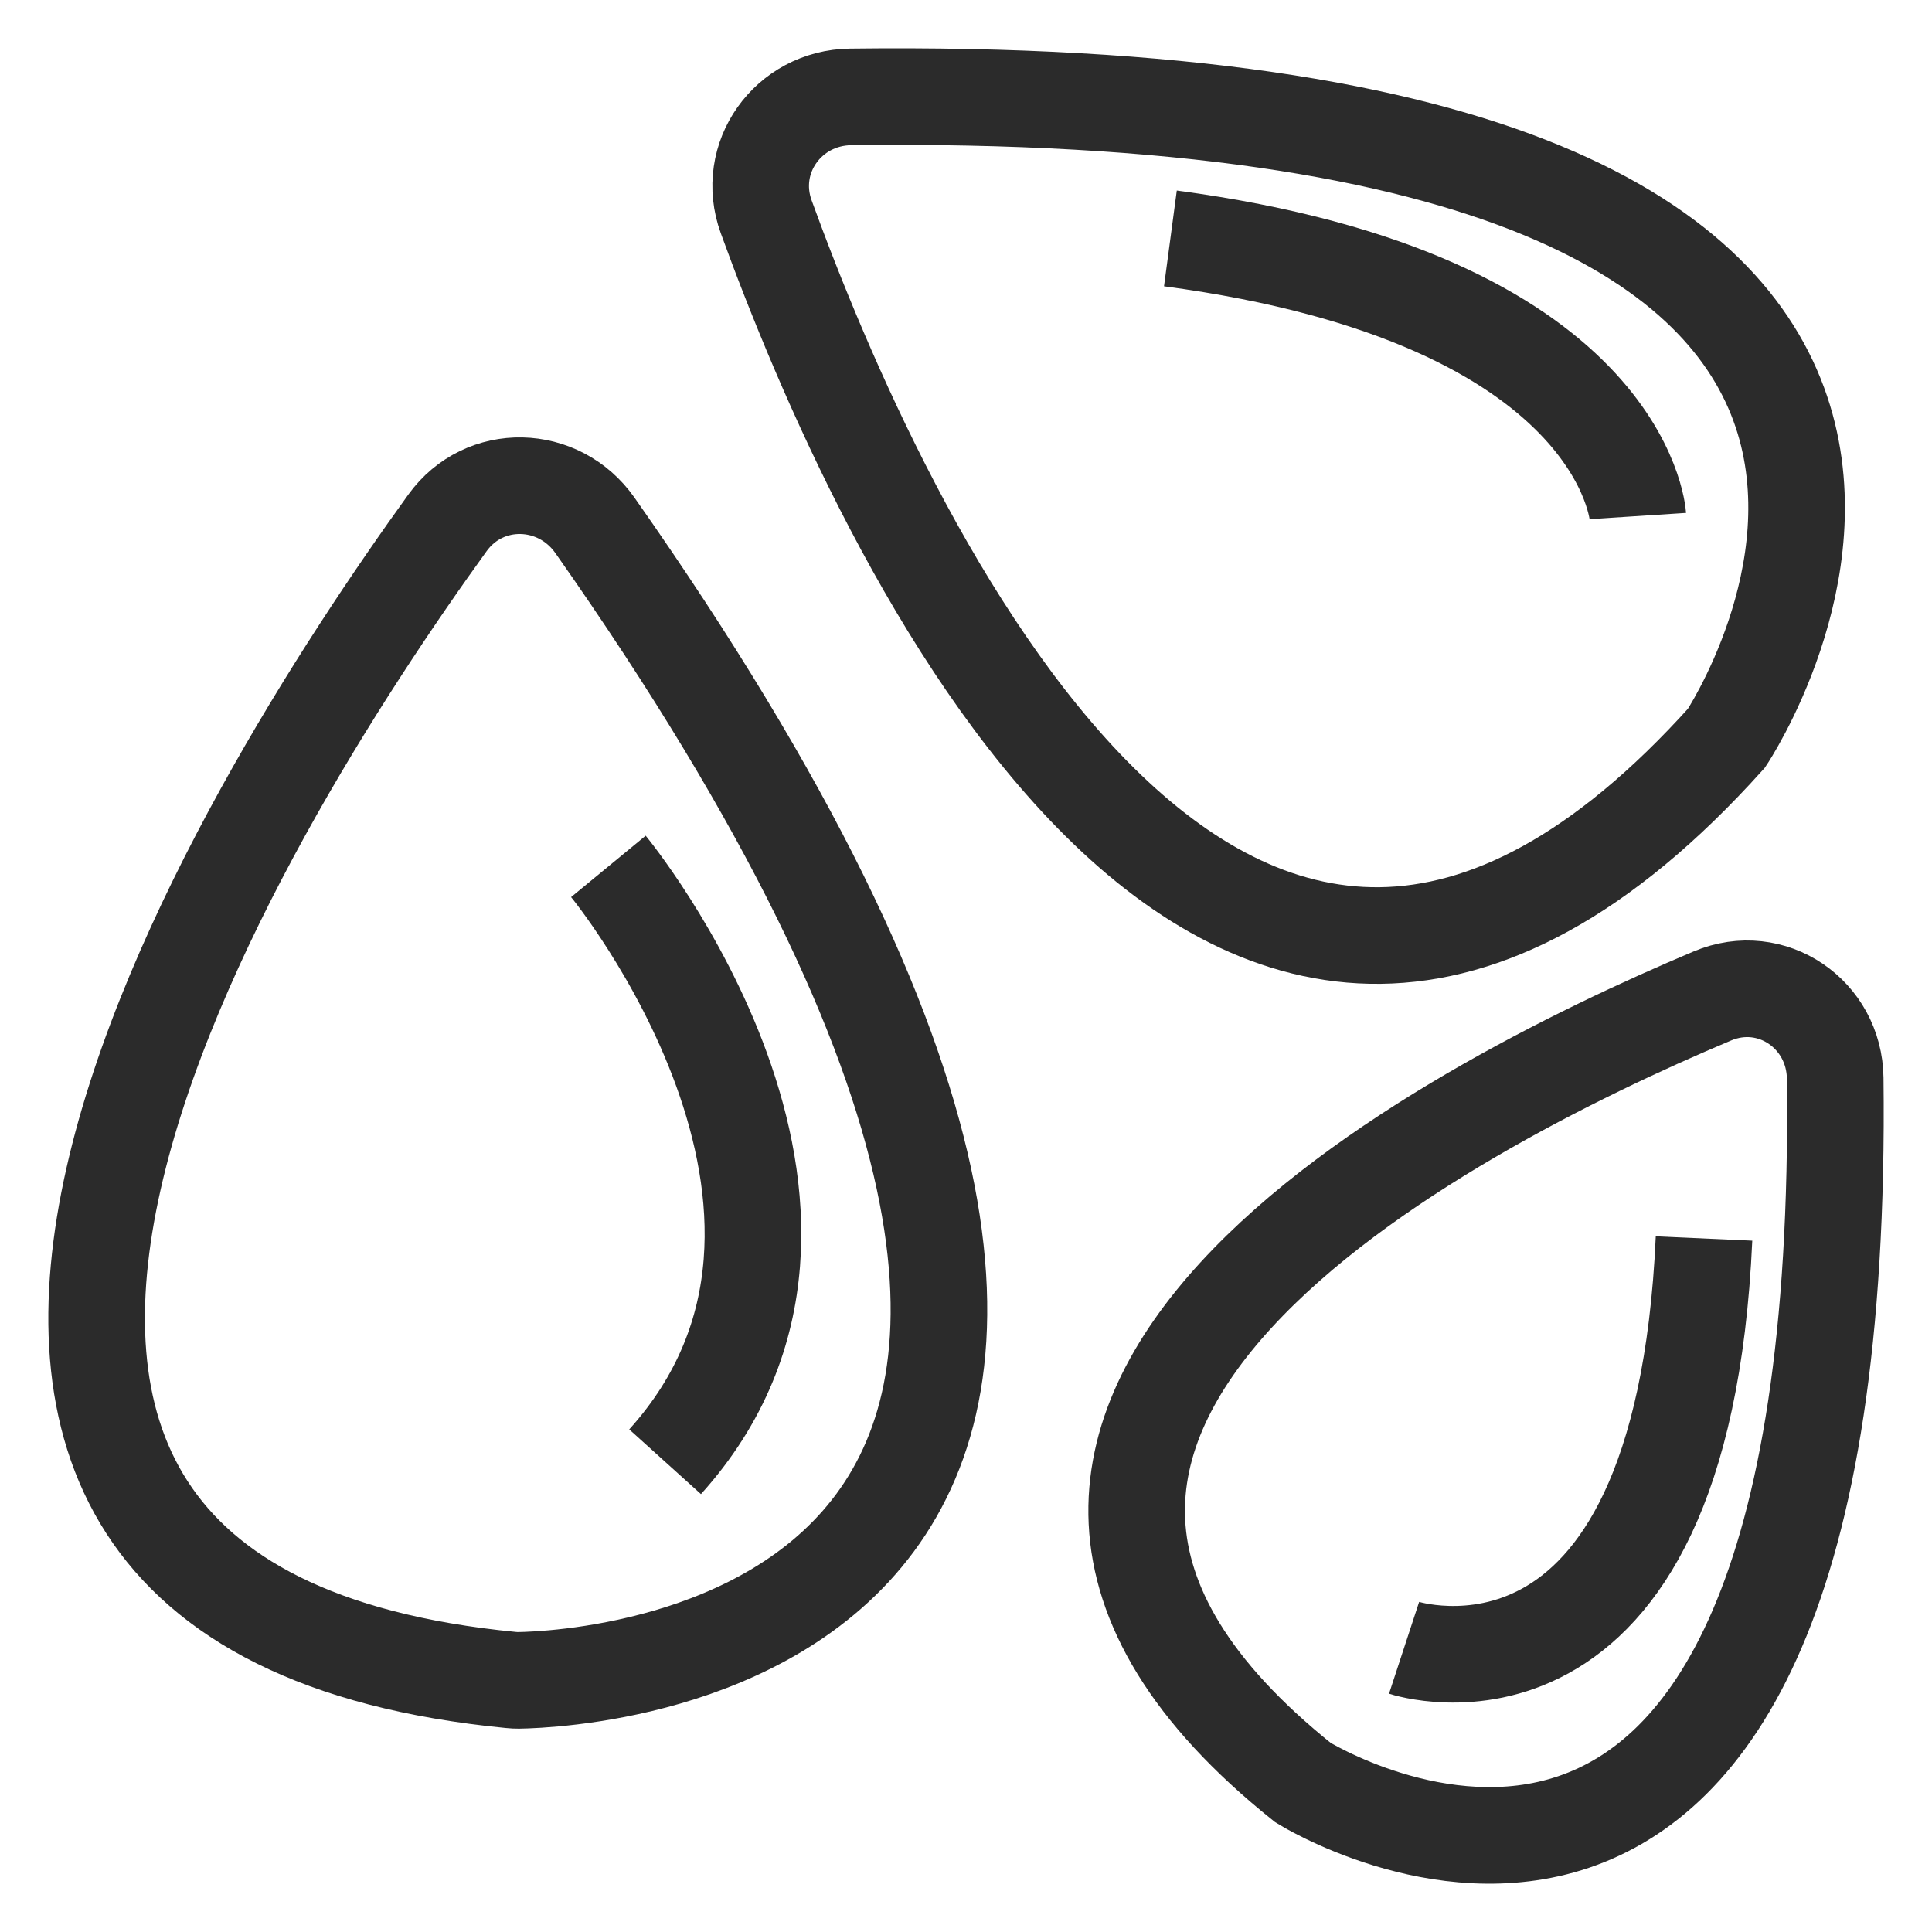
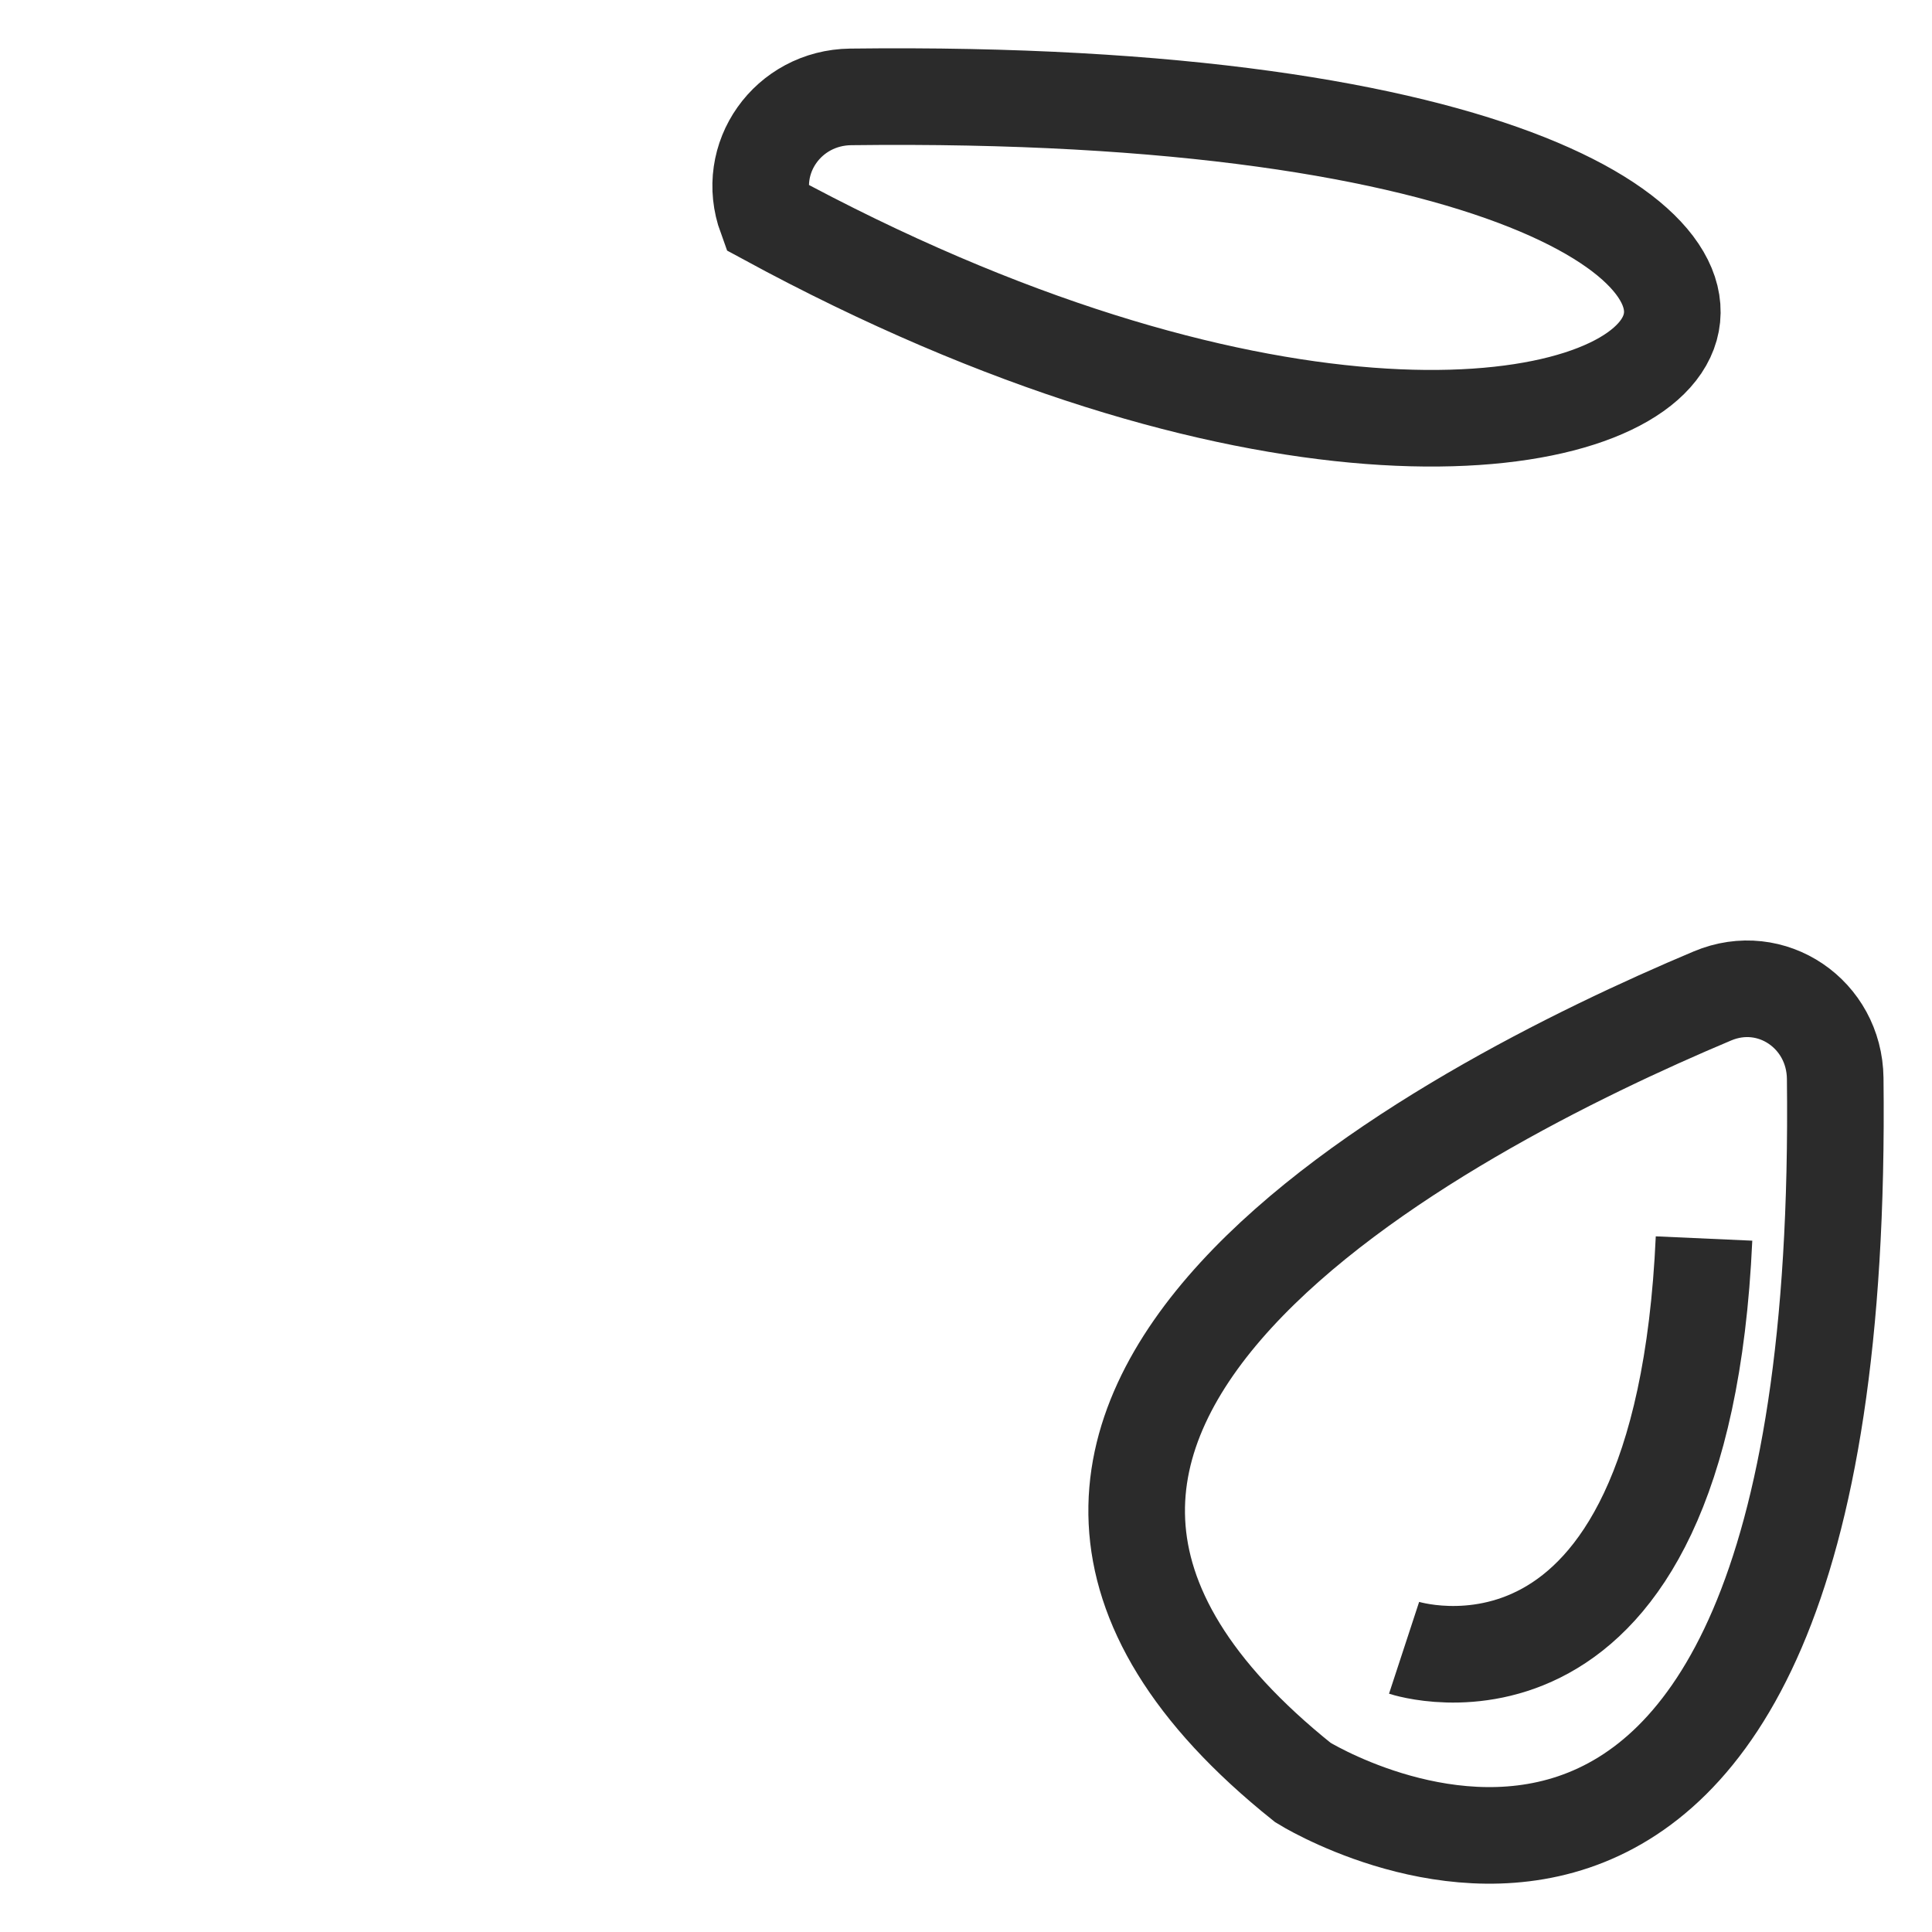
<svg xmlns="http://www.w3.org/2000/svg" width="20" height="20" viewBox="0 0 20 20" fill="none">
  <g clip-path="url(#clip0_1367_968)">
-     <path d="M6.159 5.439C5.785 4.906 5.013 4.885 4.632 5.413C2.519 8.339 -2.694 16.613 5.288 17.391C5.316 17.394 5.342 17.395 5.37 17.395C6.005 17.385 14.31 17.038 6.159 5.439Z" stroke="#2B2B2B" stroke-miterlimit="10" />
    <path d="M18.998 11.163C18.99 10.499 18.339 10.052 17.727 10.31C14.947 11.48 8.771 14.681 13.488 18.453C13.488 18.453 19.125 21.971 18.998 11.163Z" stroke="#2B2B2B" stroke-miterlimit="10" />
-     <path d="M8.806 1.003C8.158 1.011 7.71 1.636 7.932 2.245C9.089 5.429 12.673 13.421 17.872 7.642C17.872 7.642 22.409 0.836 8.806 1.003Z" stroke="#2B2B2B" stroke-miterlimit="10" />
-     <path d="M16.955 5.342C16.955 5.342 16.809 3.094 12.116 2.468" stroke="#2B2B2B" stroke-miterlimit="10" />
-     <path d="M6.298 8.969C6.298 8.969 9.231 12.532 6.885 15.132" stroke="#2B2B2B" stroke-miterlimit="10" />
+     <path d="M8.806 1.003C8.158 1.011 7.71 1.636 7.932 2.245C17.872 7.642 22.409 0.836 8.806 1.003Z" stroke="#2B2B2B" stroke-miterlimit="10" />
    <path d="M14.535 17.058C14.535 17.058 17.407 18 17.64 12.821" stroke="#2B2B2B" stroke-miterlimit="10" />
  </g>
  <defs>
    <clipPath id="clip0_1367_968">
      <rect width="20" height="20" fill="white" />
    </clipPath>
  </defs>
</svg>